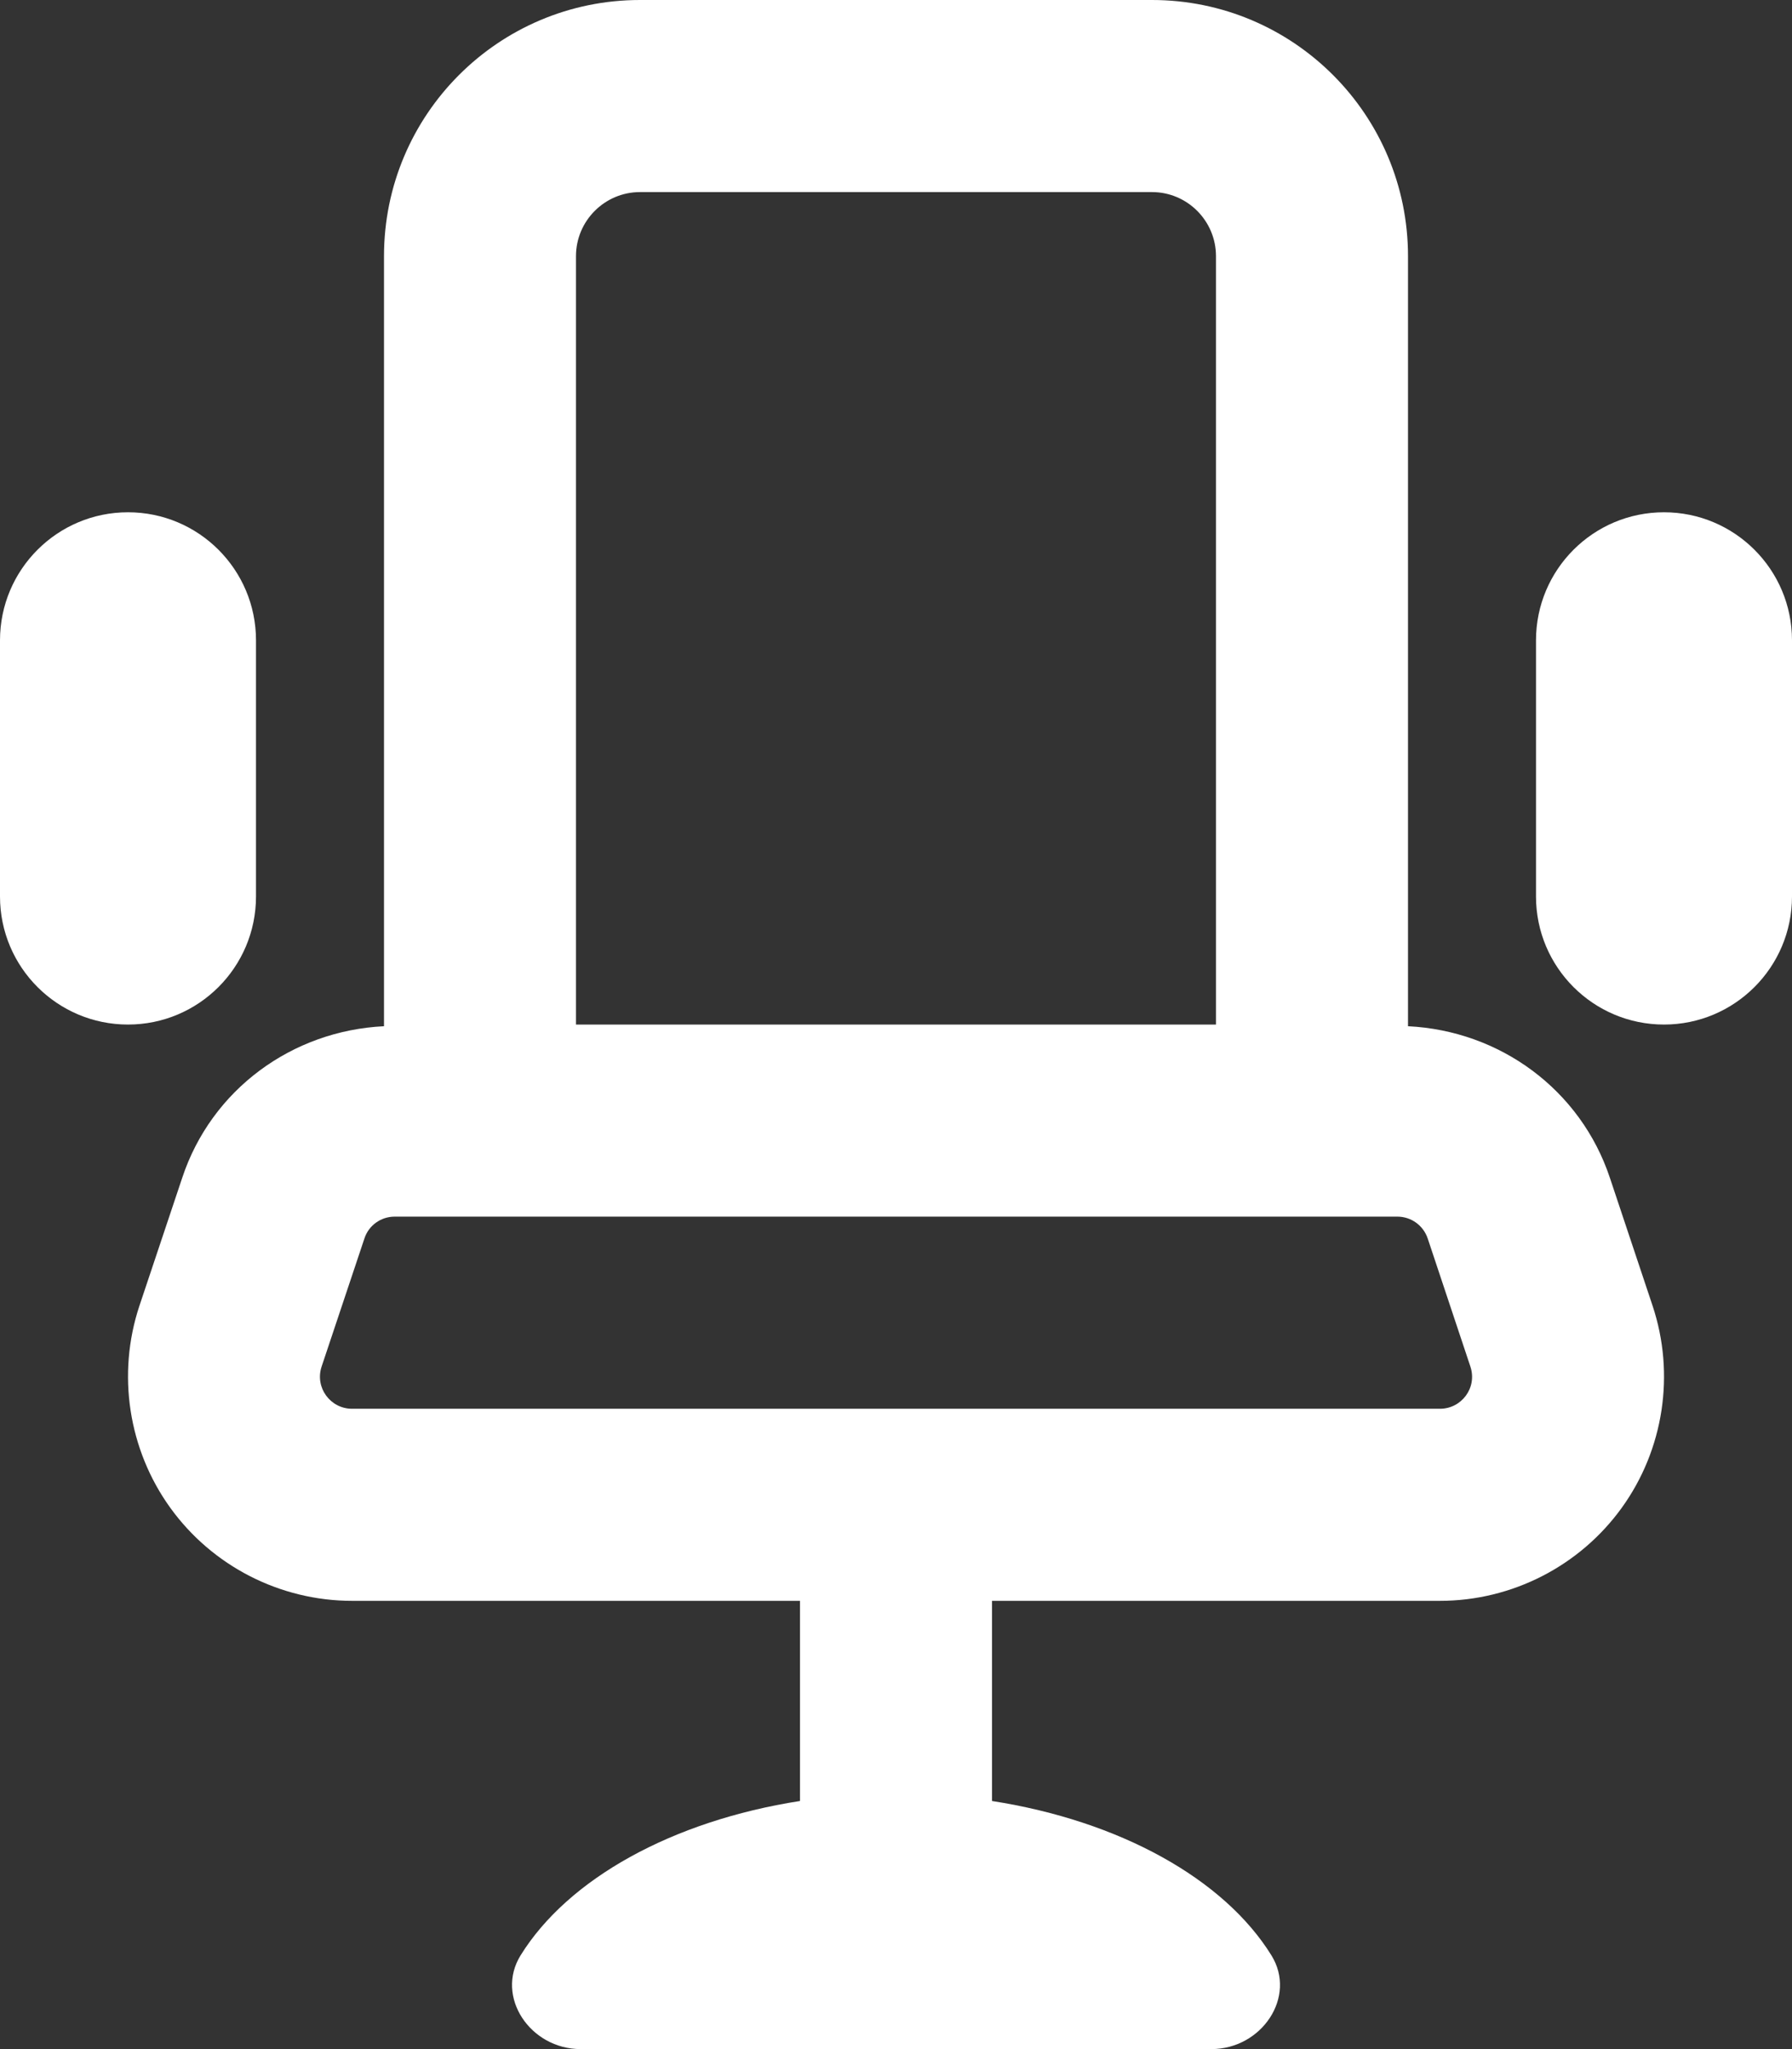
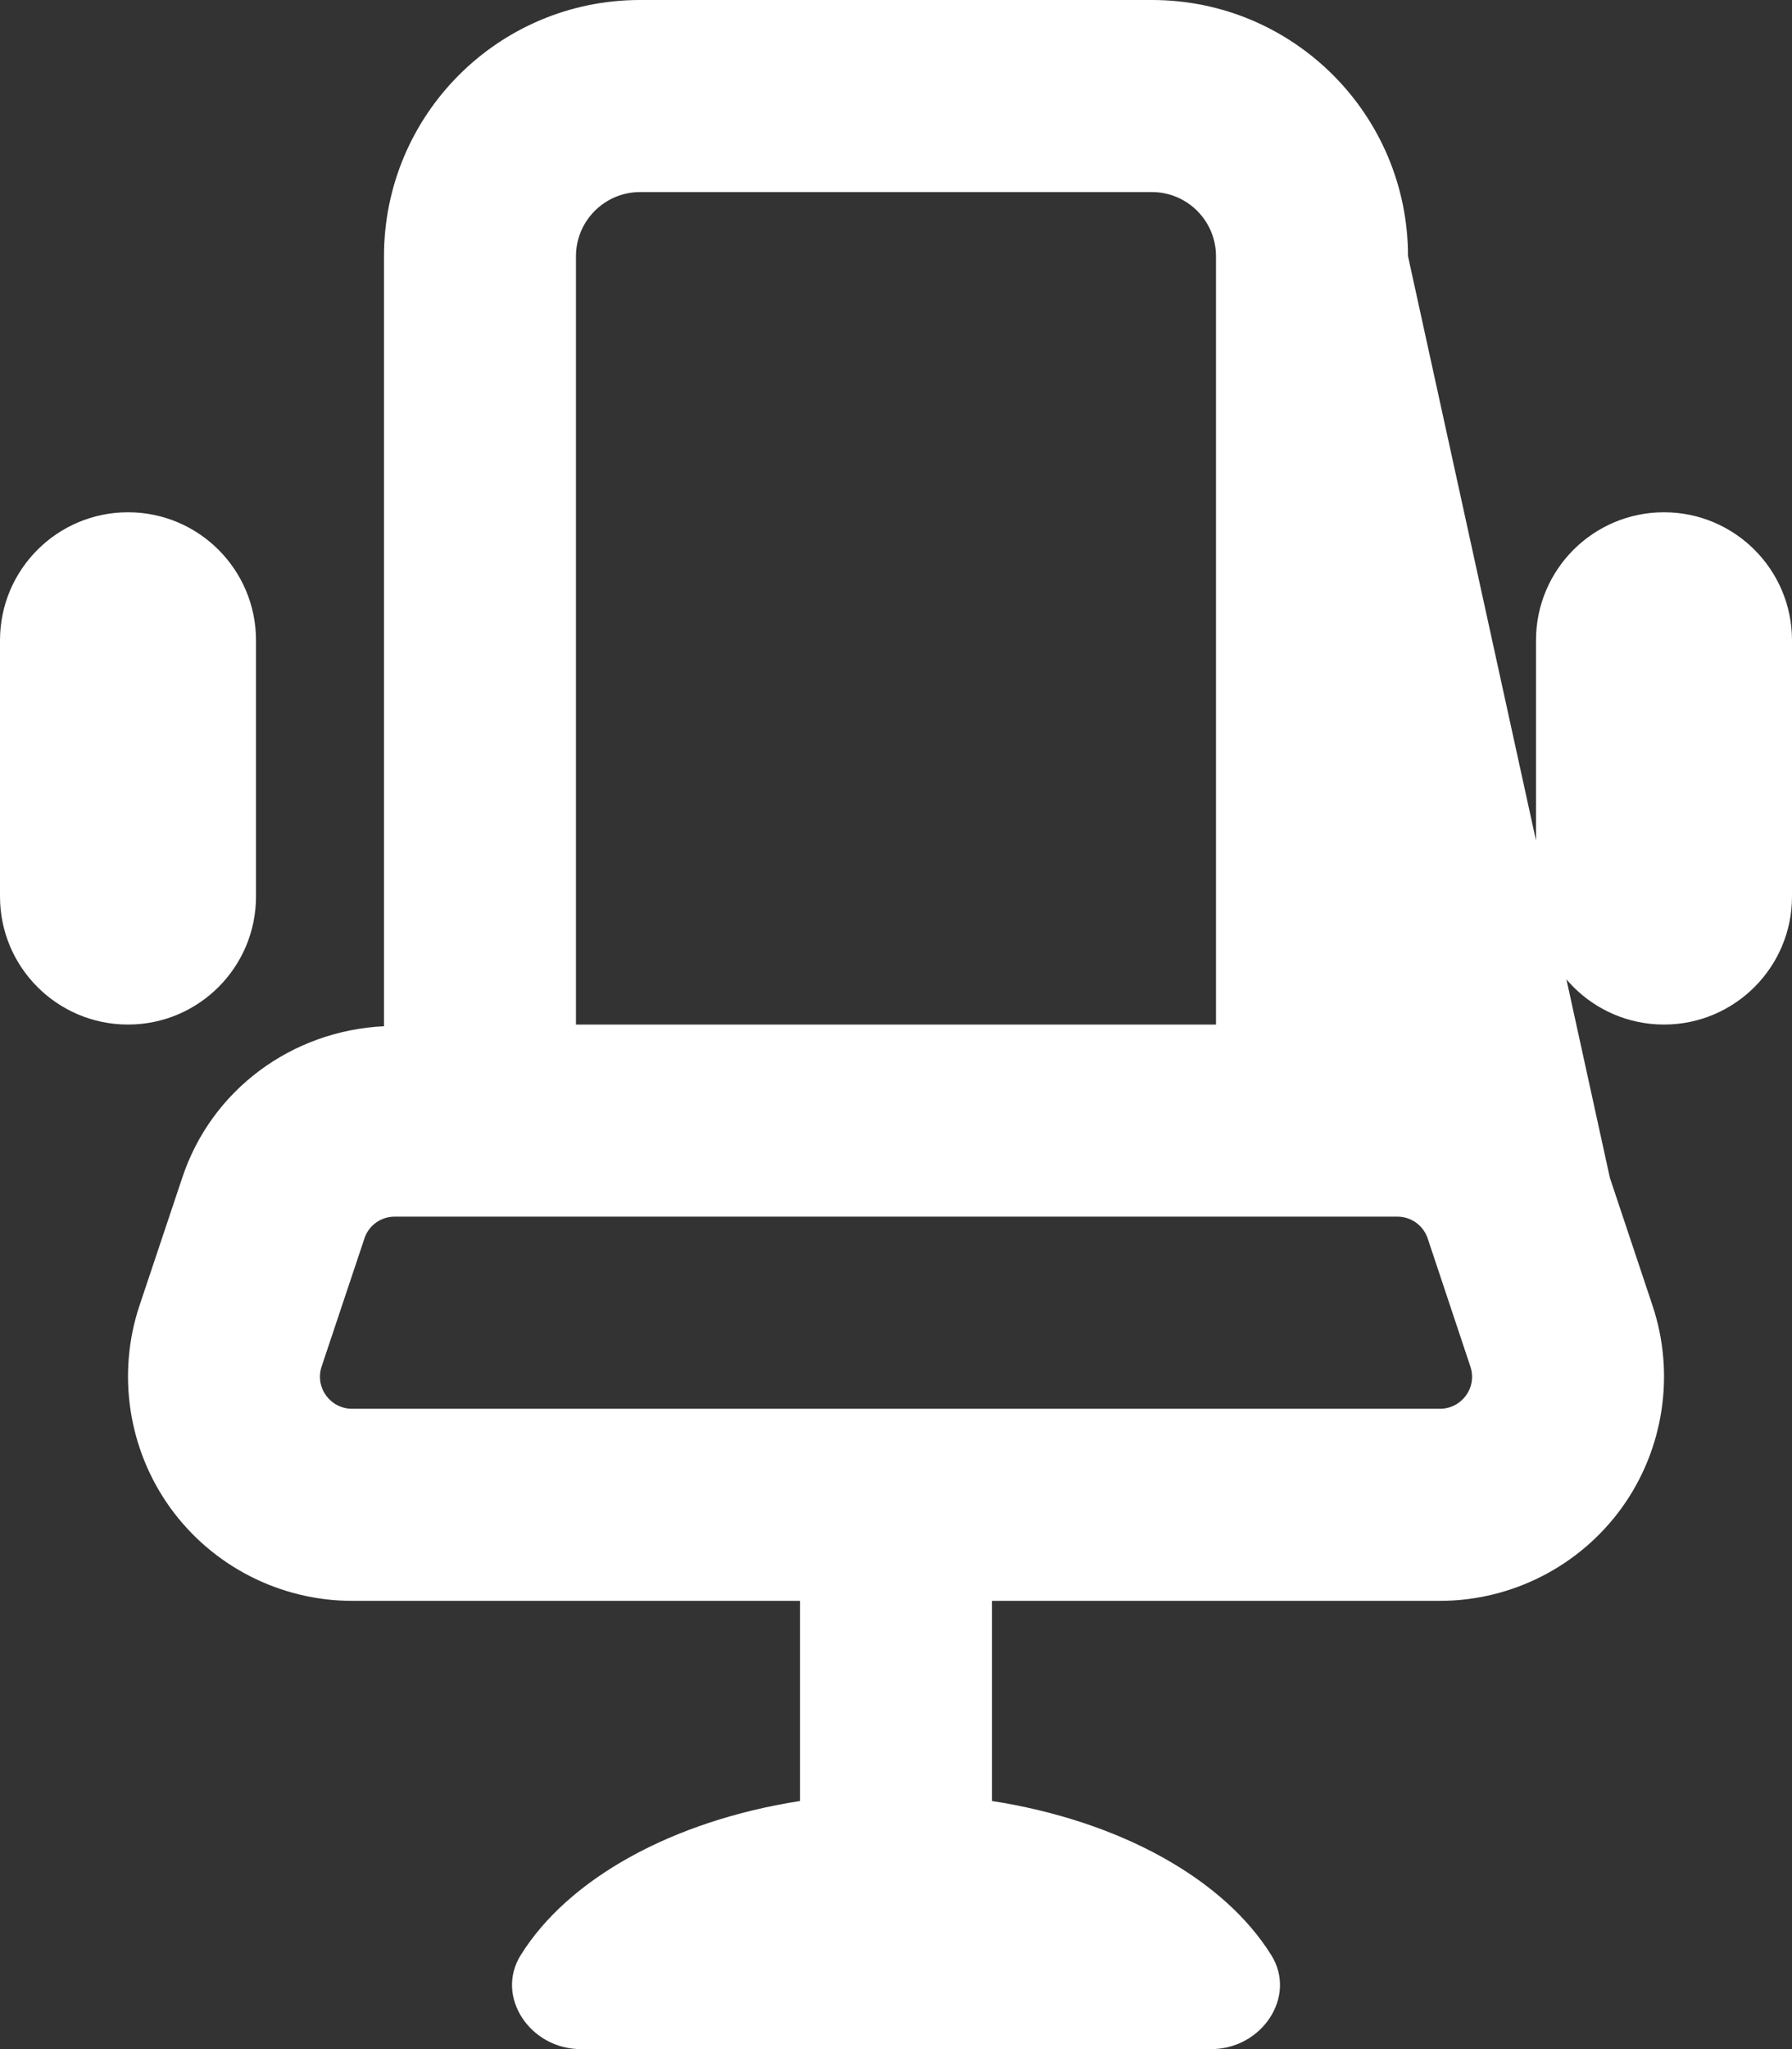
<svg xmlns="http://www.w3.org/2000/svg" width="43.75px" height="50px" viewBox="0 0 43.75 50" version="1.1">
  <rect x="0" y="0" width="43.75" height="50" fill="#333333" stroke="none" />
  <title>chair</title>
  <g id="Page-1" stroke="none" stroke-width="1" fill="none" fill-rule="evenodd">
-     <path d="M6.25,21.875 L6.25,15.625 C6.25,13.899 4.851,12.5 3.125,12.5 C1.399,12.5 0,13.899 0,15.625 L0,21.875 C0,23.601 1.399,25 3.125,25 C4.851,25 6.25,23.601 6.25,21.875 Z M40.625,12.5 C38.899,12.5 37.5,13.899 37.5,15.625 L37.5,21.875 C37.5,23.601 38.899,25 40.625,25 C42.35,25 43.75,23.601 43.75,21.875 L43.75,15.625 C43.75,13.899 42.35,12.5 40.625,12.5 Z M39.304,28.74 C38.587,26.589 36.622,25.151 34.375,25.041 L34.375,6.25 C34.375,2.798 31.577,0 28.125,0 L15.625,0 C12.173,0 9.375,2.798 9.375,6.25 L9.375,25.041 C7.128,25.15 5.163,26.588 4.45,28.736 L3.403,31.865 C2.851,33.528 3.132,35.37 4.157,36.791 C5.183,38.214 6.84,39.062 8.595,39.062 L19.531,39.062 L19.531,43.946 C16.413,44.432 13.868,45.844 12.71,47.712 C12.084,48.722 12.945,50 14.177,50 L29.573,50 C30.805,50 31.667,48.722 31.04,47.712 C29.882,45.844 27.337,44.432 24.219,43.946 L24.219,39.062 L35.156,39.062 C36.911,39.062 38.568,38.214 39.595,36.79 C40.62,35.369 40.901,33.527 40.346,31.861 L39.304,28.74 Z M14.062,6.25 C14.062,5.389 14.764,4.687 15.625,4.687 L28.125,4.687 C28.986,4.687 29.687,5.389 29.687,6.25 L29.687,25 L14.062,25 L14.062,6.25 Z M35.156,34.375 L8.595,34.375 C8.065,34.375 7.684,33.859 7.851,33.348 L8.897,30.22 C9.001,29.9 9.3,29.687 9.636,29.687 L34.115,29.687 C34.451,29.687 34.75,29.901 34.857,30.223 L35.898,33.345 C36.071,33.867 35.678,34.375 35.156,34.375 Z" id="chair" fill="#FFFFFF" fill-rule="nonzero" />
+     <path d="M6.25,21.875 L6.25,15.625 C6.25,13.899 4.851,12.5 3.125,12.5 C1.399,12.5 0,13.899 0,15.625 L0,21.875 C0,23.601 1.399,25 3.125,25 C4.851,25 6.25,23.601 6.25,21.875 Z M40.625,12.5 C38.899,12.5 37.5,13.899 37.5,15.625 L37.5,21.875 C37.5,23.601 38.899,25 40.625,25 C42.35,25 43.75,23.601 43.75,21.875 L43.75,15.625 C43.75,13.899 42.35,12.5 40.625,12.5 Z M39.304,28.74 L34.375,6.25 C34.375,2.798 31.577,0 28.125,0 L15.625,0 C12.173,0 9.375,2.798 9.375,6.25 L9.375,25.041 C7.128,25.15 5.163,26.588 4.45,28.736 L3.403,31.865 C2.851,33.528 3.132,35.37 4.157,36.791 C5.183,38.214 6.84,39.062 8.595,39.062 L19.531,39.062 L19.531,43.946 C16.413,44.432 13.868,45.844 12.71,47.712 C12.084,48.722 12.945,50 14.177,50 L29.573,50 C30.805,50 31.667,48.722 31.04,47.712 C29.882,45.844 27.337,44.432 24.219,43.946 L24.219,39.062 L35.156,39.062 C36.911,39.062 38.568,38.214 39.595,36.79 C40.62,35.369 40.901,33.527 40.346,31.861 L39.304,28.74 Z M14.062,6.25 C14.062,5.389 14.764,4.687 15.625,4.687 L28.125,4.687 C28.986,4.687 29.687,5.389 29.687,6.25 L29.687,25 L14.062,25 L14.062,6.25 Z M35.156,34.375 L8.595,34.375 C8.065,34.375 7.684,33.859 7.851,33.348 L8.897,30.22 C9.001,29.9 9.3,29.687 9.636,29.687 L34.115,29.687 C34.451,29.687 34.75,29.901 34.857,30.223 L35.898,33.345 C36.071,33.867 35.678,34.375 35.156,34.375 Z" id="chair" fill="#FFFFFF" fill-rule="nonzero" />
  </g>
</svg>